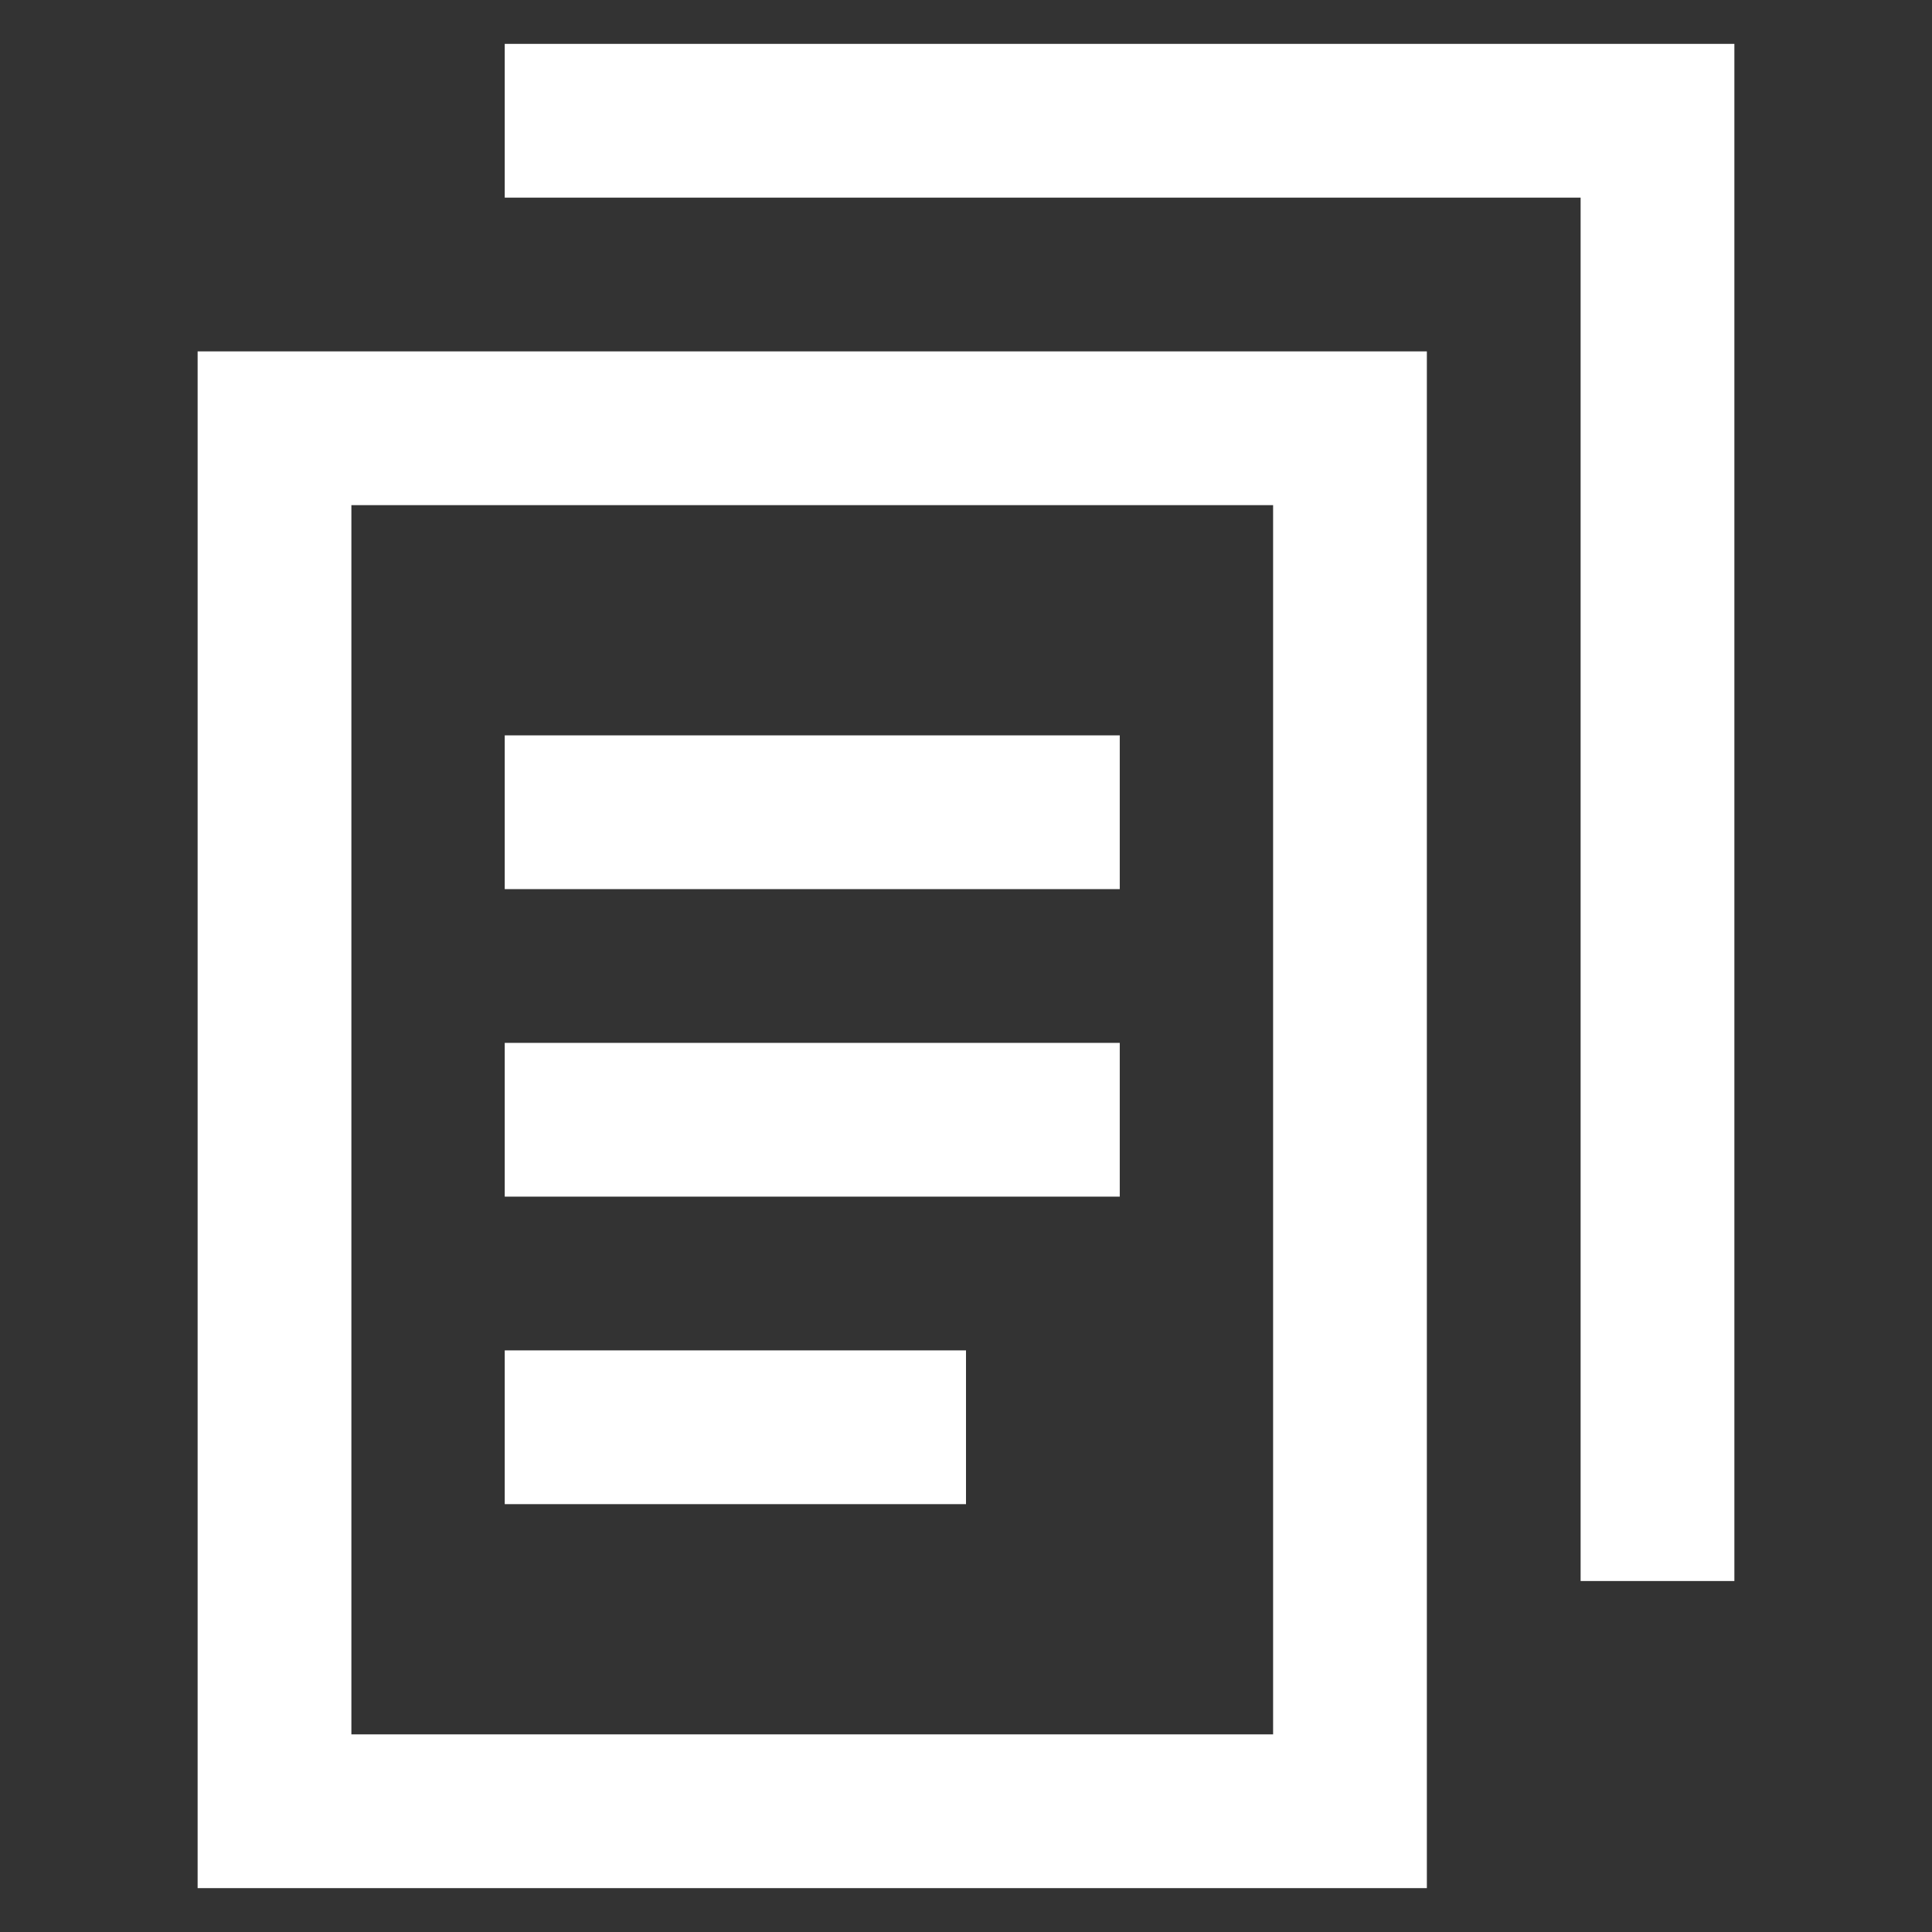
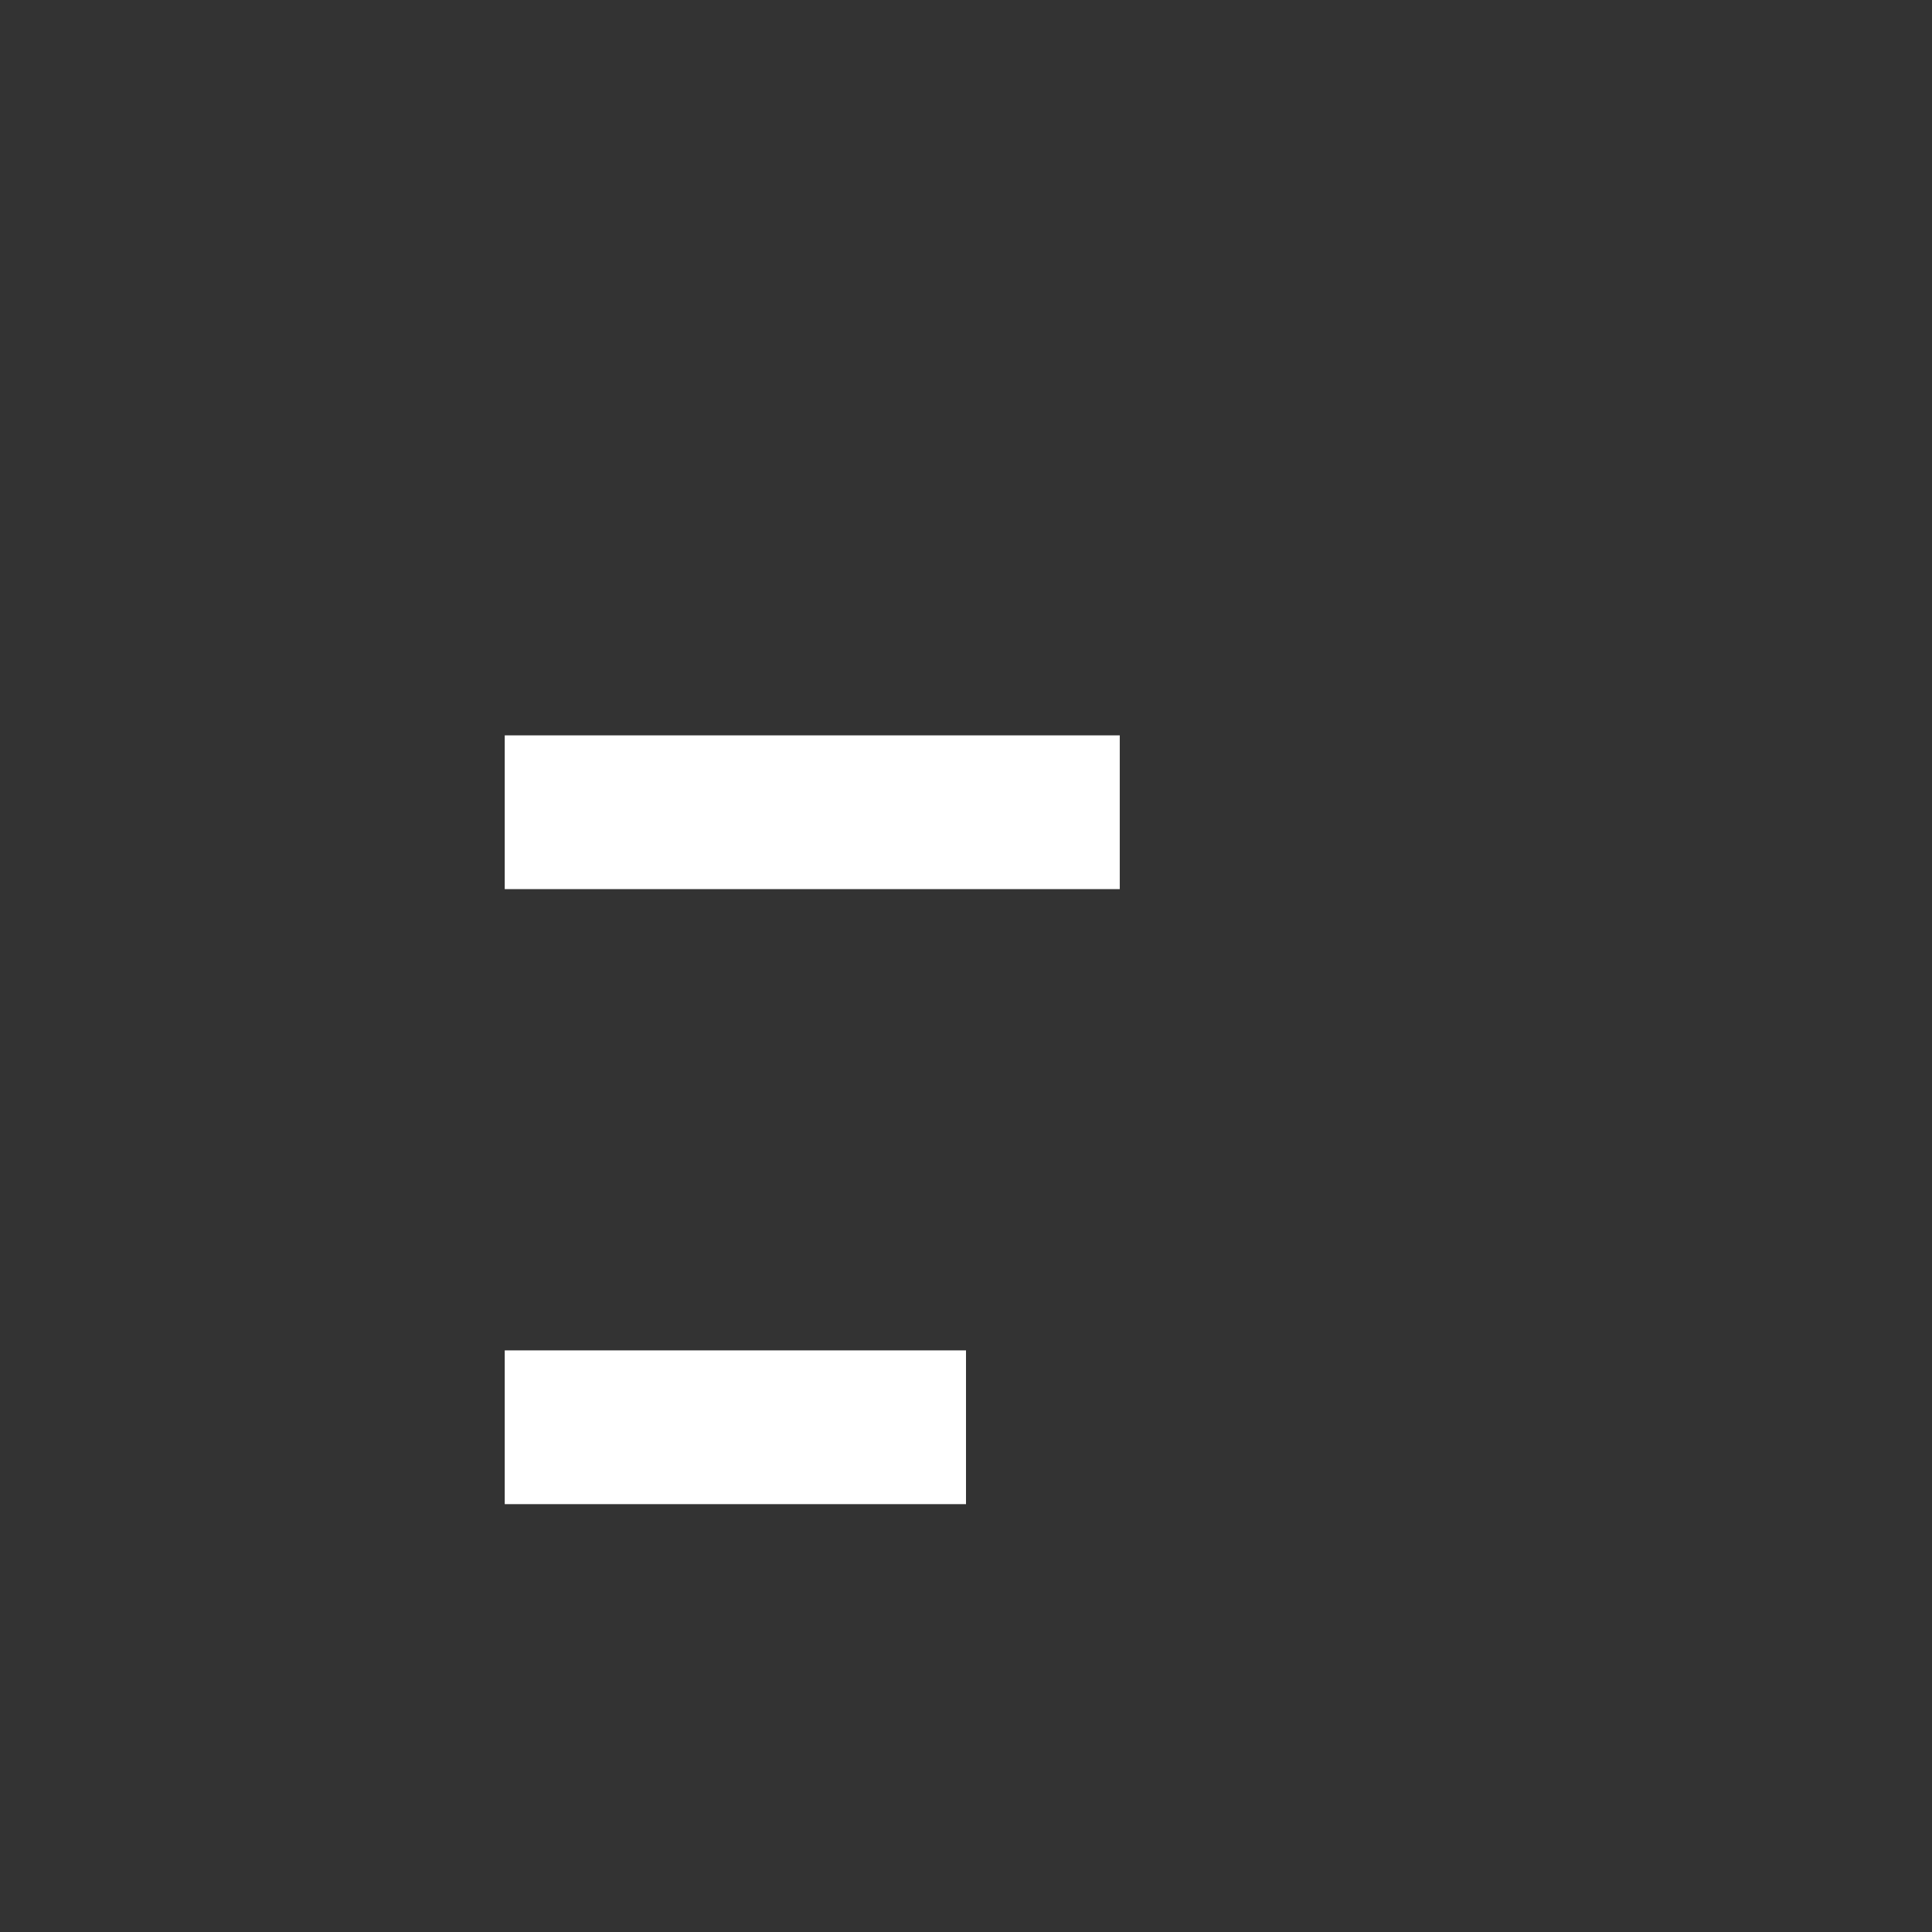
<svg xmlns="http://www.w3.org/2000/svg" width="800px" height="800px" viewBox="0 0 24 24" id="Layer_1" data-name="Layer 1" fill="#000000">
  <rect x="0" y="0" width="24" height="24" fill="#333333" stroke="none" />
  <g id="SVGRepo_bgCarrier" stroke-width="0" />
  <g id="SVGRepo_tracerCarrier" stroke-linecap="round" stroke-linejoin="round" />
  <g id="SVGRepo_iconCarrier">
    <defs>
      <style>.cls-1{fill:none;stroke:#ffffff;stroke-miterlimit:10;stroke-width:1.91px;}</style>
    </defs>
-     <polygon class="cls-1" points="16.77 8.18 16.77 22.5 3.41 22.5 3.41 5.32 16.77 5.32 16.77 8.18" />
-     <line class="cls-1" x1="6.27" y1="13.91" x2="13.91" y2="13.91" />
    <line class="cls-1" x1="6.27" y1="10.09" x2="13.91" y2="10.09" />
    <line class="cls-1" x1="6.27" y1="17.73" x2="12" y2="17.73" />
-     <polyline class="cls-1" points="20.59 19.64 20.59 4.36 20.59 1.5 6.27 1.5" />
  </g>
</svg>